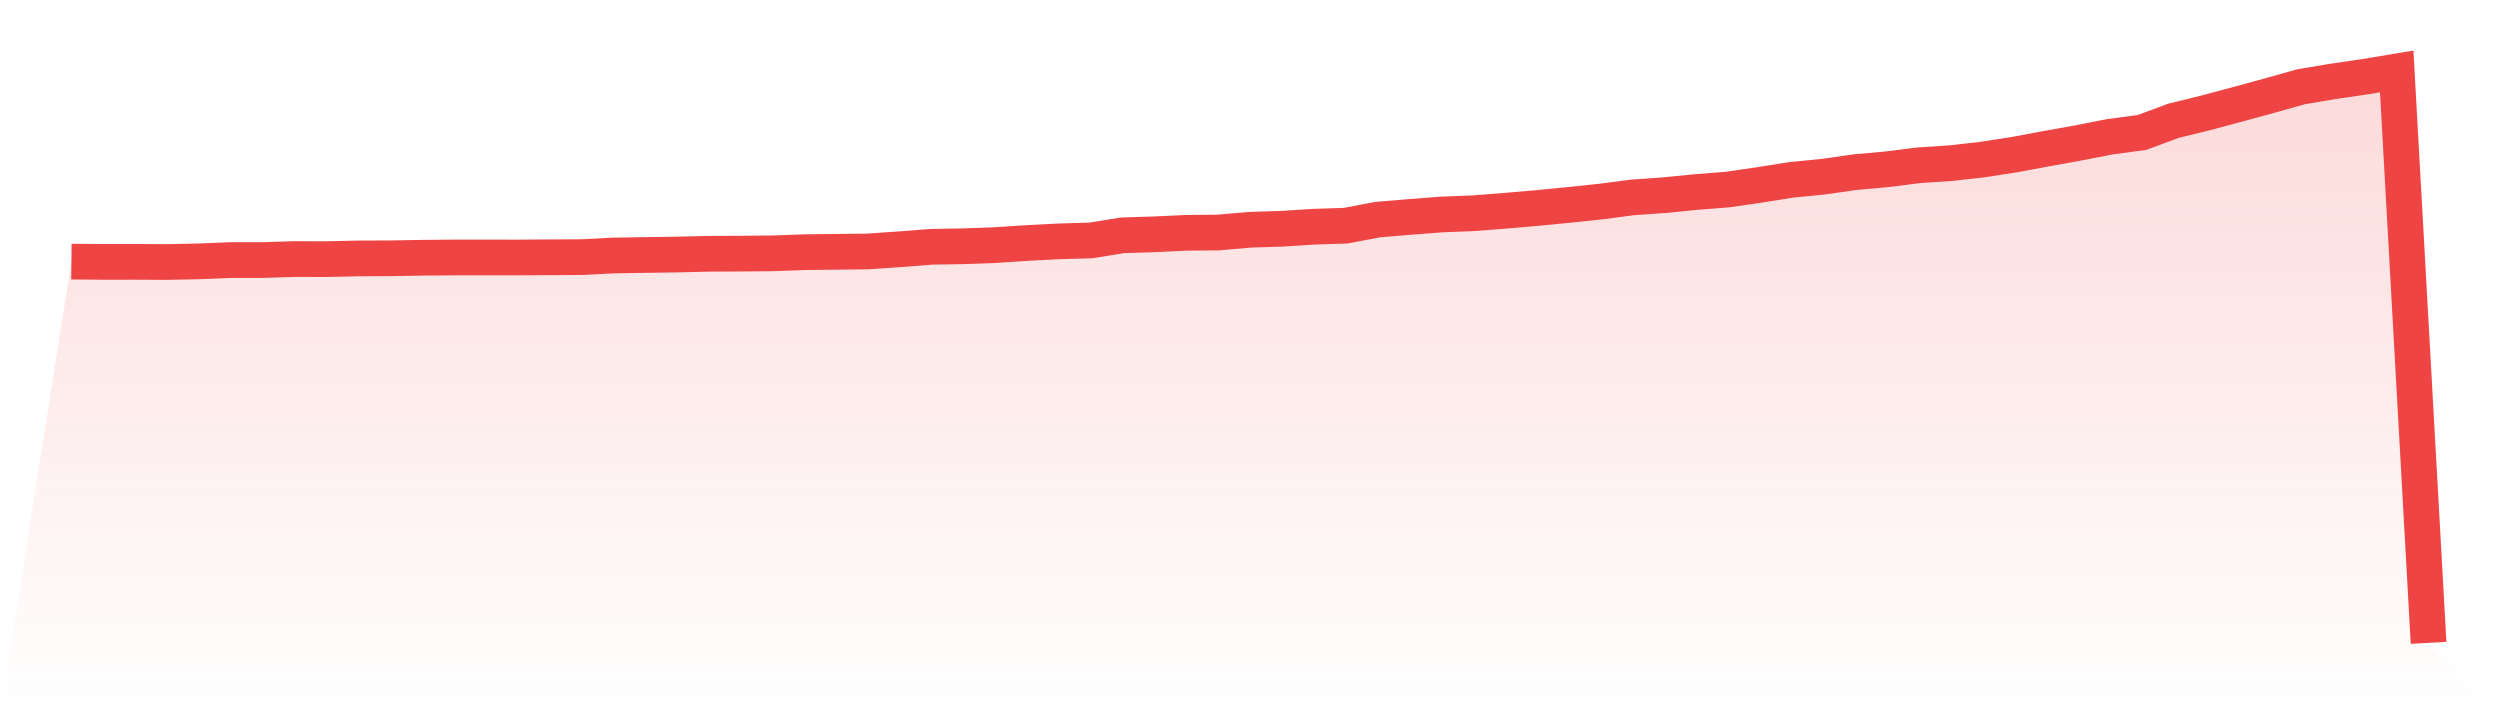
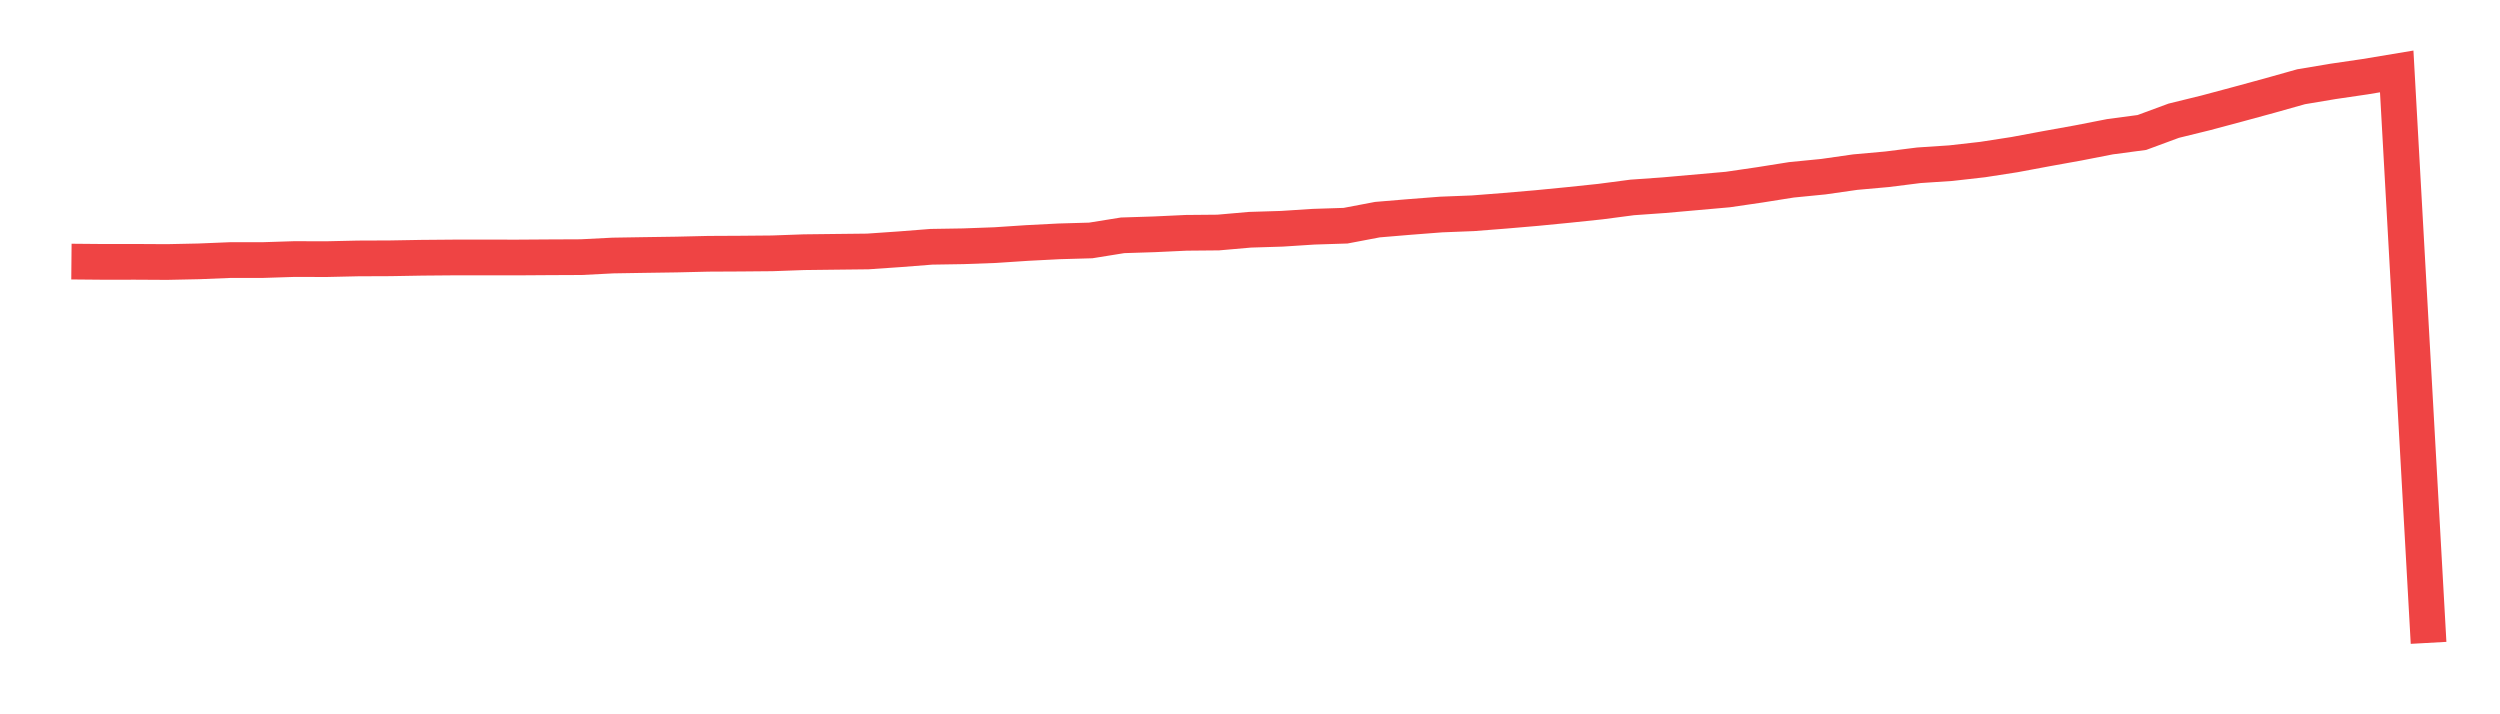
<svg xmlns="http://www.w3.org/2000/svg" viewBox="0 0 140 40">
  <defs>
    <linearGradient id="gradient" x1="0" x2="0" y1="0" y2="1">
      <stop offset="0%" stop-color="#ef4444" stop-opacity="0.2" />
      <stop offset="100%" stop-color="#ef4444" stop-opacity="0" />
    </linearGradient>
  </defs>
-   <path d="M4,14.649 L4,14.649 L5.784,14.665 L7.568,14.663 L9.351,14.673 L11.135,14.636 L12.919,14.563 L14.703,14.564 L16.486,14.507 L18.27,14.512 L20.054,14.472 L21.838,14.465 L23.622,14.434 L25.405,14.419 L27.189,14.418 L28.973,14.42 L30.757,14.408 L32.541,14.4 L34.324,14.309 L36.108,14.28 L37.892,14.254 L39.676,14.212 L41.459,14.203 L43.243,14.187 L45.027,14.123 L46.811,14.102 L48.595,14.082 L50.378,13.959 L52.162,13.82 L53.946,13.791 L55.73,13.726 L57.514,13.608 L59.297,13.516 L61.081,13.465 L62.865,13.178 L64.649,13.121 L66.432,13.038 L68.216,13.022 L70,12.866 L71.784,12.811 L73.568,12.696 L75.351,12.639 L77.135,12.3 L78.919,12.151 L80.703,12.013 L82.486,11.943 L84.27,11.804 L86.054,11.651 L87.838,11.477 L89.622,11.29 L91.405,11.056 L93.189,10.93 L94.973,10.754 L96.757,10.614 L98.541,10.353 L100.324,10.07 L102.108,9.894 L103.892,9.639 L105.676,9.479 L107.459,9.255 L109.243,9.137 L111.027,8.935 L112.811,8.659 L114.595,8.326 L116.378,8.005 L118.162,7.656 L119.946,7.419 L121.73,6.76 L123.514,6.322 L125.297,5.845 L127.081,5.359 L128.865,4.857 L130.649,4.558 L132.432,4.297 L134.216,4 L136,36 L140,40 L0,40 z" fill="url(#gradient)" />
-   <path d="M4,14.649 L4,14.649 L5.784,14.665 L7.568,14.663 L9.351,14.673 L11.135,14.636 L12.919,14.563 L14.703,14.564 L16.486,14.507 L18.27,14.512 L20.054,14.472 L21.838,14.465 L23.622,14.434 L25.405,14.419 L27.189,14.418 L28.973,14.42 L30.757,14.408 L32.541,14.4 L34.324,14.309 L36.108,14.28 L37.892,14.254 L39.676,14.212 L41.459,14.203 L43.243,14.187 L45.027,14.123 L46.811,14.102 L48.595,14.082 L50.378,13.959 L52.162,13.82 L53.946,13.791 L55.73,13.726 L57.514,13.608 L59.297,13.516 L61.081,13.465 L62.865,13.178 L64.649,13.121 L66.432,13.038 L68.216,13.022 L70,12.866 L71.784,12.811 L73.568,12.696 L75.351,12.639 L77.135,12.3 L78.919,12.151 L80.703,12.013 L82.486,11.943 L84.27,11.804 L86.054,11.651 L87.838,11.477 L89.622,11.29 L91.405,11.056 L93.189,10.93 L94.973,10.754 L96.757,10.614 L98.541,10.353 L100.324,10.07 L102.108,9.894 L103.892,9.639 L105.676,9.479 L107.459,9.255 L109.243,9.137 L111.027,8.935 L112.811,8.659 L114.595,8.326 L116.378,8.005 L118.162,7.656 L119.946,7.419 L121.73,6.76 L123.514,6.322 L125.297,5.845 L127.081,5.359 L128.865,4.857 L130.649,4.558 L132.432,4.297 L134.216,4 L136,36" fill="none" stroke="#ef4444" stroke-width="2" />
+   <path d="M4,14.649 L4,14.649 L5.784,14.665 L7.568,14.663 L9.351,14.673 L11.135,14.636 L12.919,14.563 L14.703,14.564 L16.486,14.507 L18.27,14.512 L20.054,14.472 L21.838,14.465 L23.622,14.434 L25.405,14.419 L27.189,14.418 L28.973,14.42 L30.757,14.408 L32.541,14.4 L34.324,14.309 L36.108,14.28 L37.892,14.254 L39.676,14.212 L41.459,14.203 L43.243,14.187 L45.027,14.123 L46.811,14.102 L48.595,14.082 L50.378,13.959 L52.162,13.82 L53.946,13.791 L55.73,13.726 L57.514,13.608 L59.297,13.516 L61.081,13.465 L62.865,13.178 L64.649,13.121 L66.432,13.038 L68.216,13.022 L70,12.866 L71.784,12.811 L73.568,12.696 L75.351,12.639 L77.135,12.3 L78.919,12.151 L80.703,12.013 L82.486,11.943 L84.27,11.804 L86.054,11.651 L87.838,11.477 L89.622,11.29 L91.405,11.056 L93.189,10.93 L96.757,10.614 L98.541,10.353 L100.324,10.07 L102.108,9.894 L103.892,9.639 L105.676,9.479 L107.459,9.255 L109.243,9.137 L111.027,8.935 L112.811,8.659 L114.595,8.326 L116.378,8.005 L118.162,7.656 L119.946,7.419 L121.73,6.76 L123.514,6.322 L125.297,5.845 L127.081,5.359 L128.865,4.857 L130.649,4.558 L132.432,4.297 L134.216,4 L136,36" fill="none" stroke="#ef4444" stroke-width="2" />
</svg>